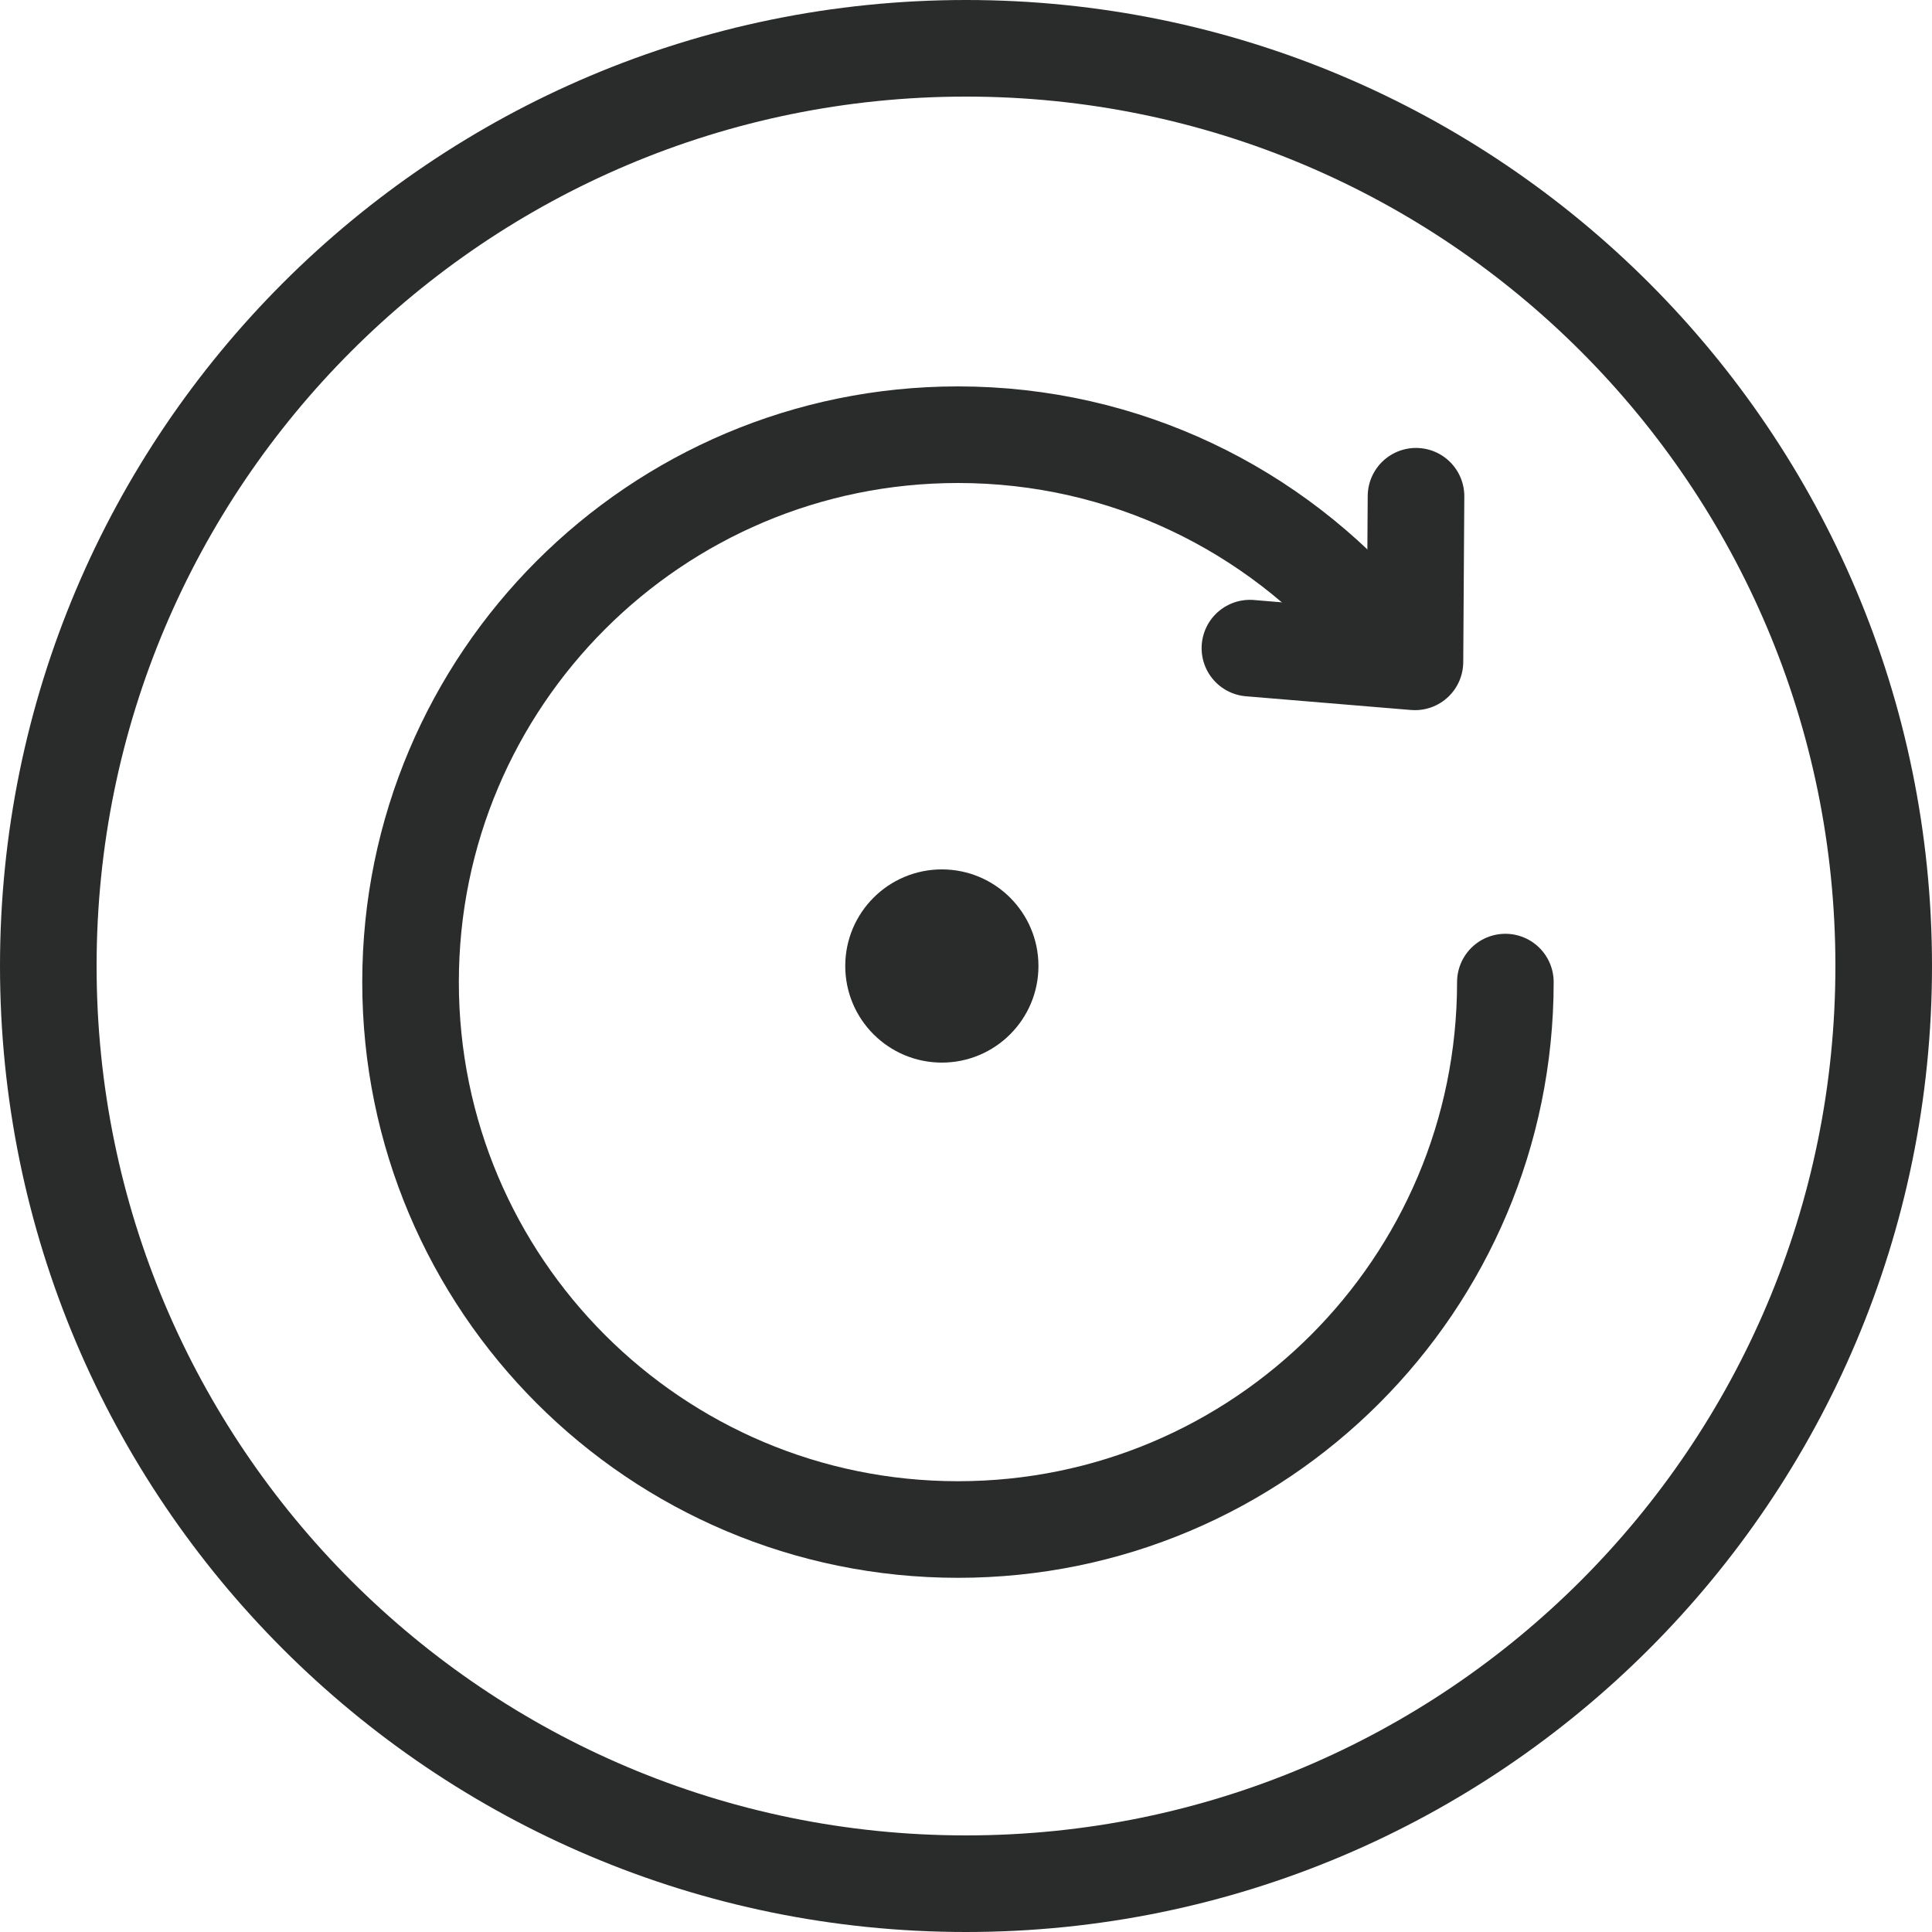
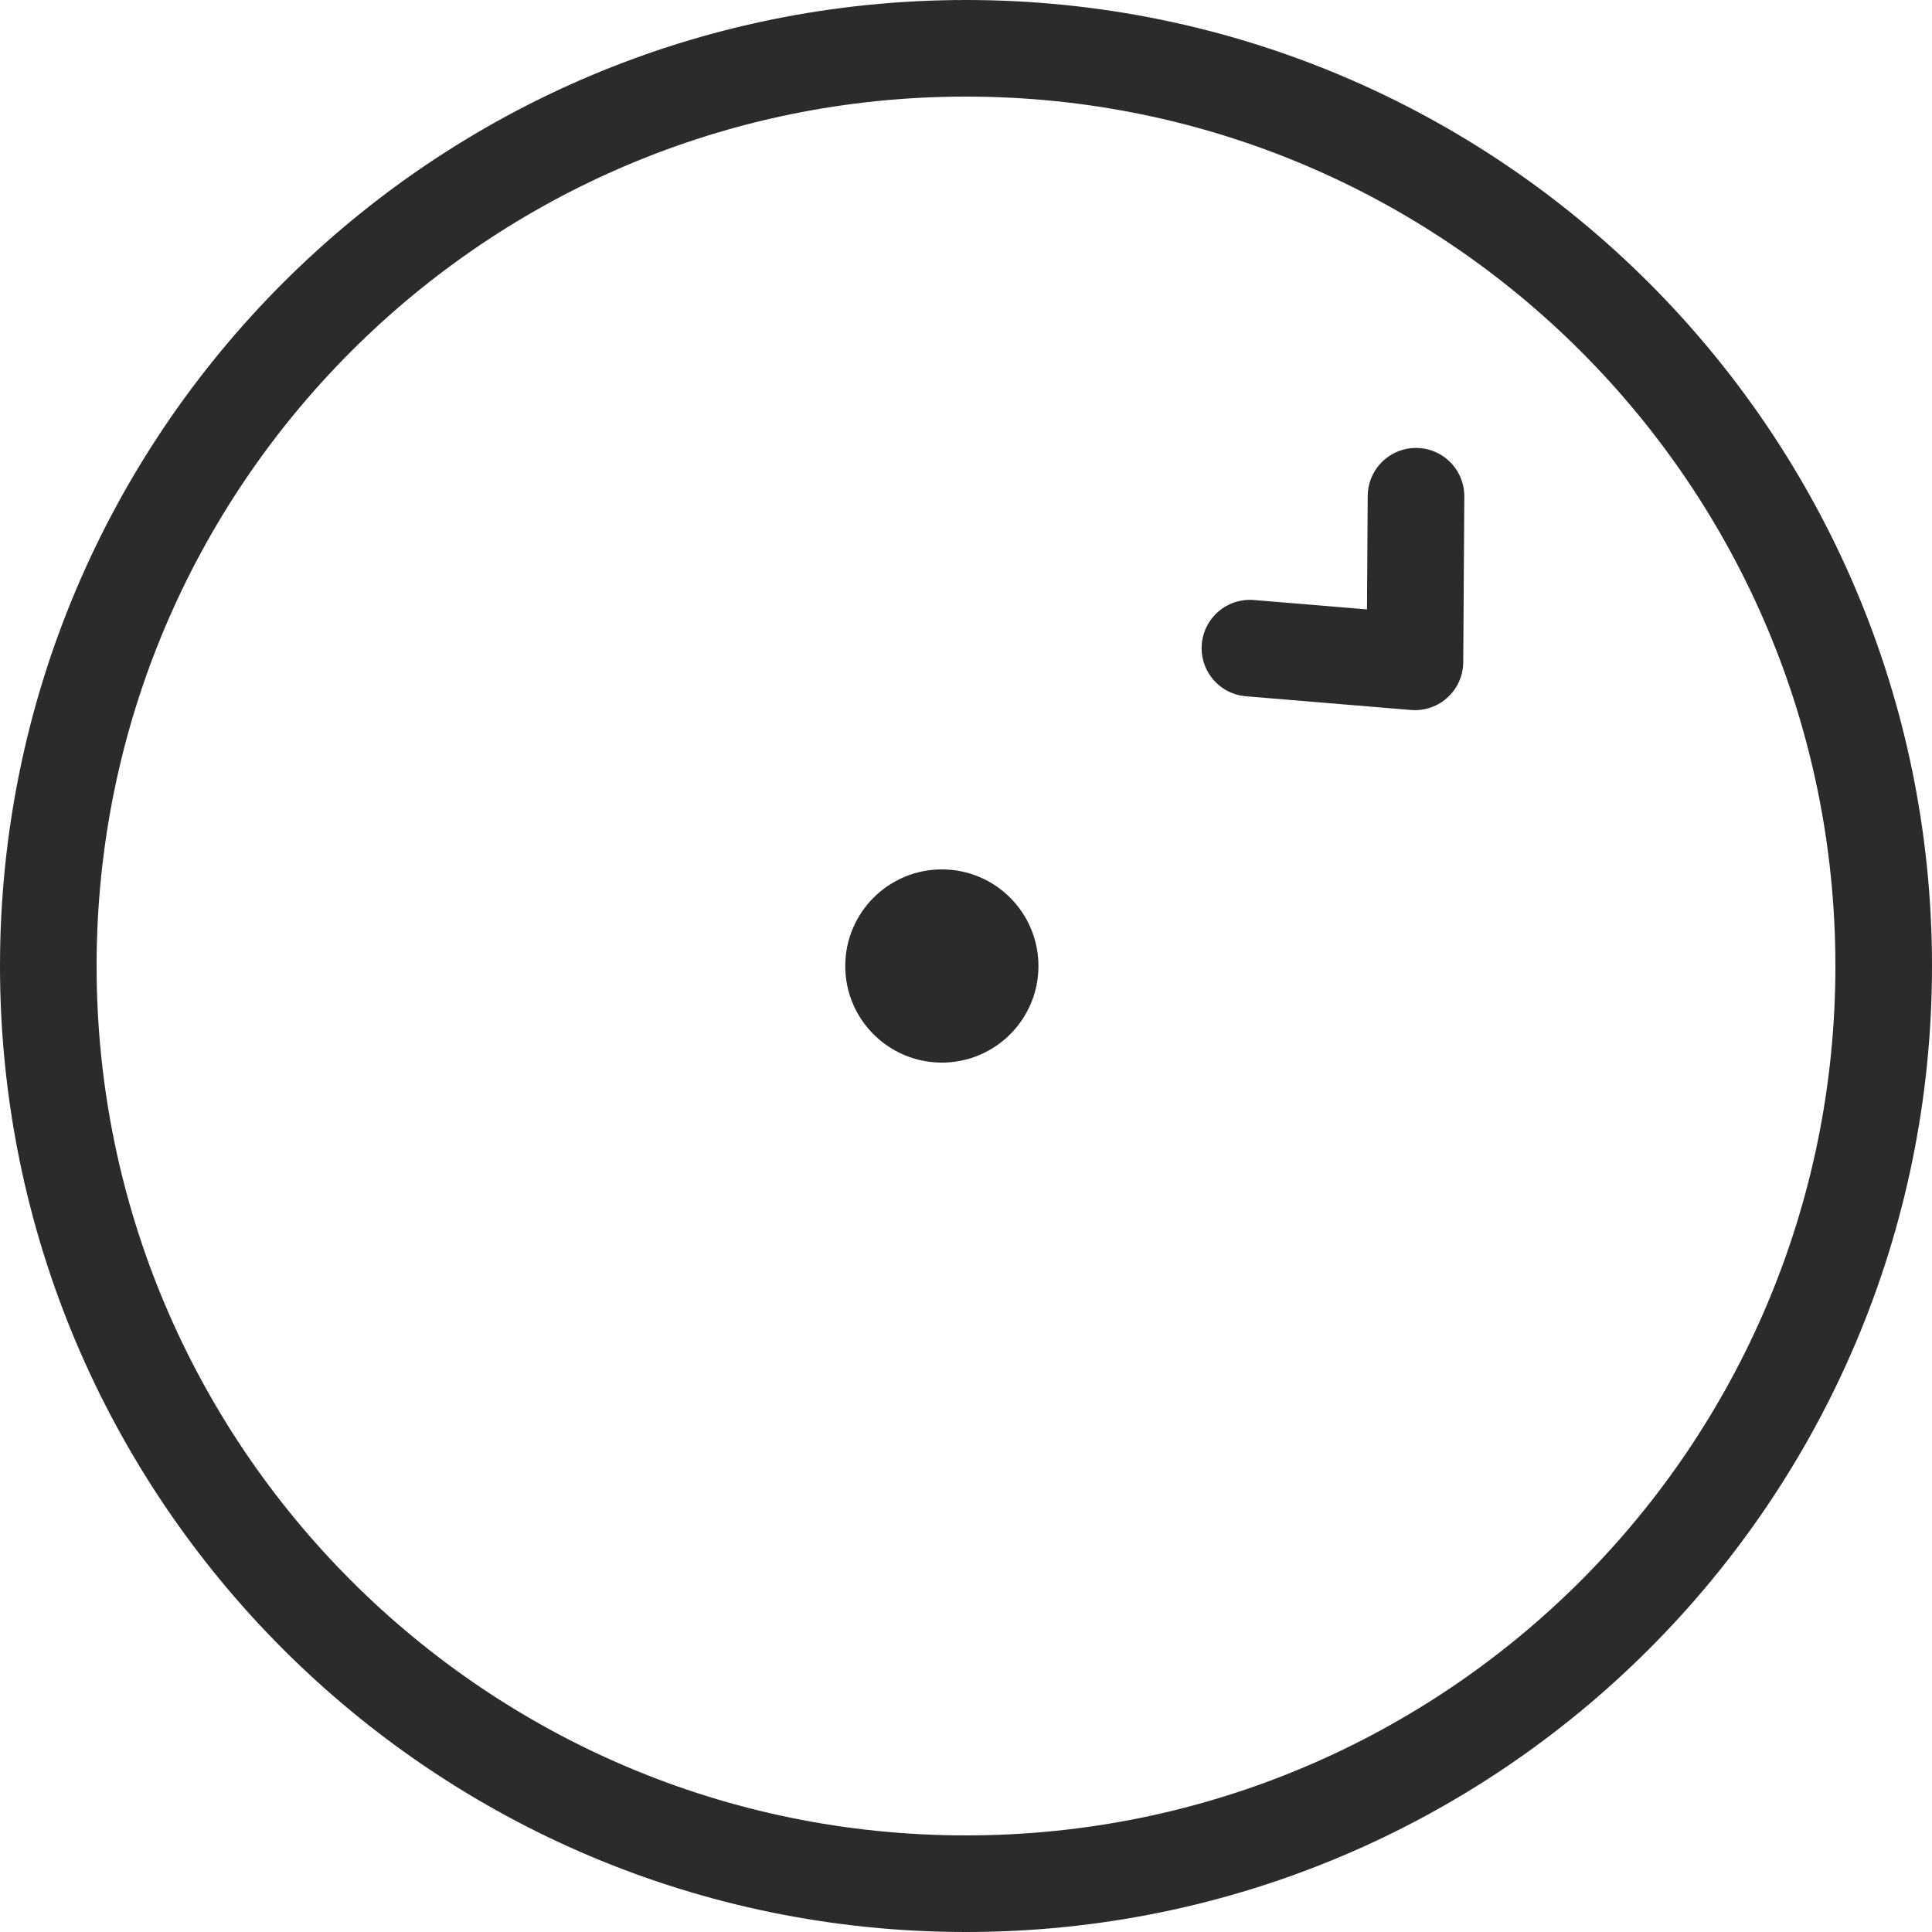
<svg xmlns="http://www.w3.org/2000/svg" width="40" height="40" viewBox="0 0 40 40" fill="none">
  <path d="M20 1C30.493 1 39 9.507 39 20C39 30.493 30.493 39 20 39C9.507 39 1 30.493 1 20C1 9.507 9.507 1 20 1Z" stroke="#2A2C2C" stroke-width="2" />
-   <path d="M31.167 20.333C31.167 26.593 26.093 31.667 19.834 31.667C13.574 31.667 8.5 26.593 8.5 20.333C8.5 14.074 13.574 9 19.834 9C23.296 9 26.396 10.553 28.475 13" stroke="#2A2C2C" stroke-width="2" stroke-linecap="round" stroke-linejoin="round" />
  <path d="M29.317 10.274L29.295 13.703L25.878 13.419" stroke="#2A2C2C" stroke-width="2" stroke-miterlimit="2.613" stroke-linecap="round" stroke-linejoin="round" />
  <circle cx="19.5" cy="20" r="2" fill="#2A2C2C" />
</svg>